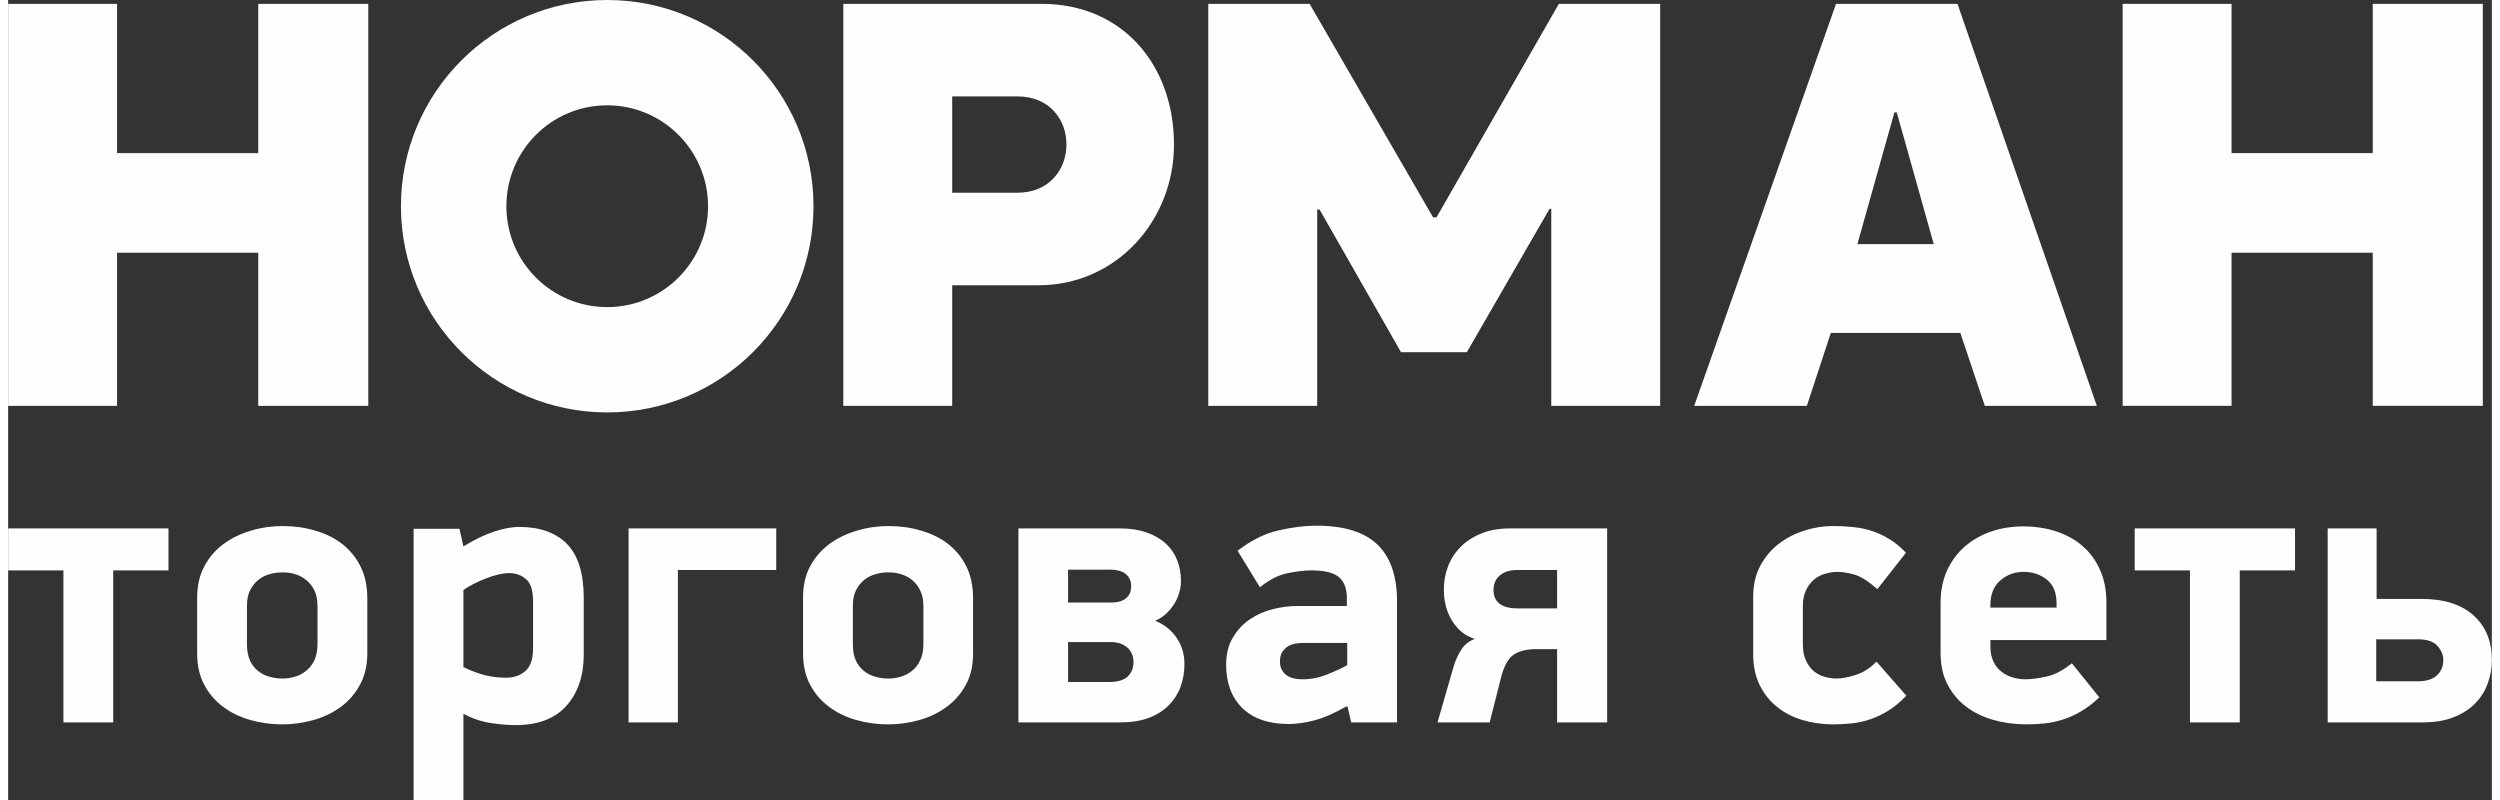
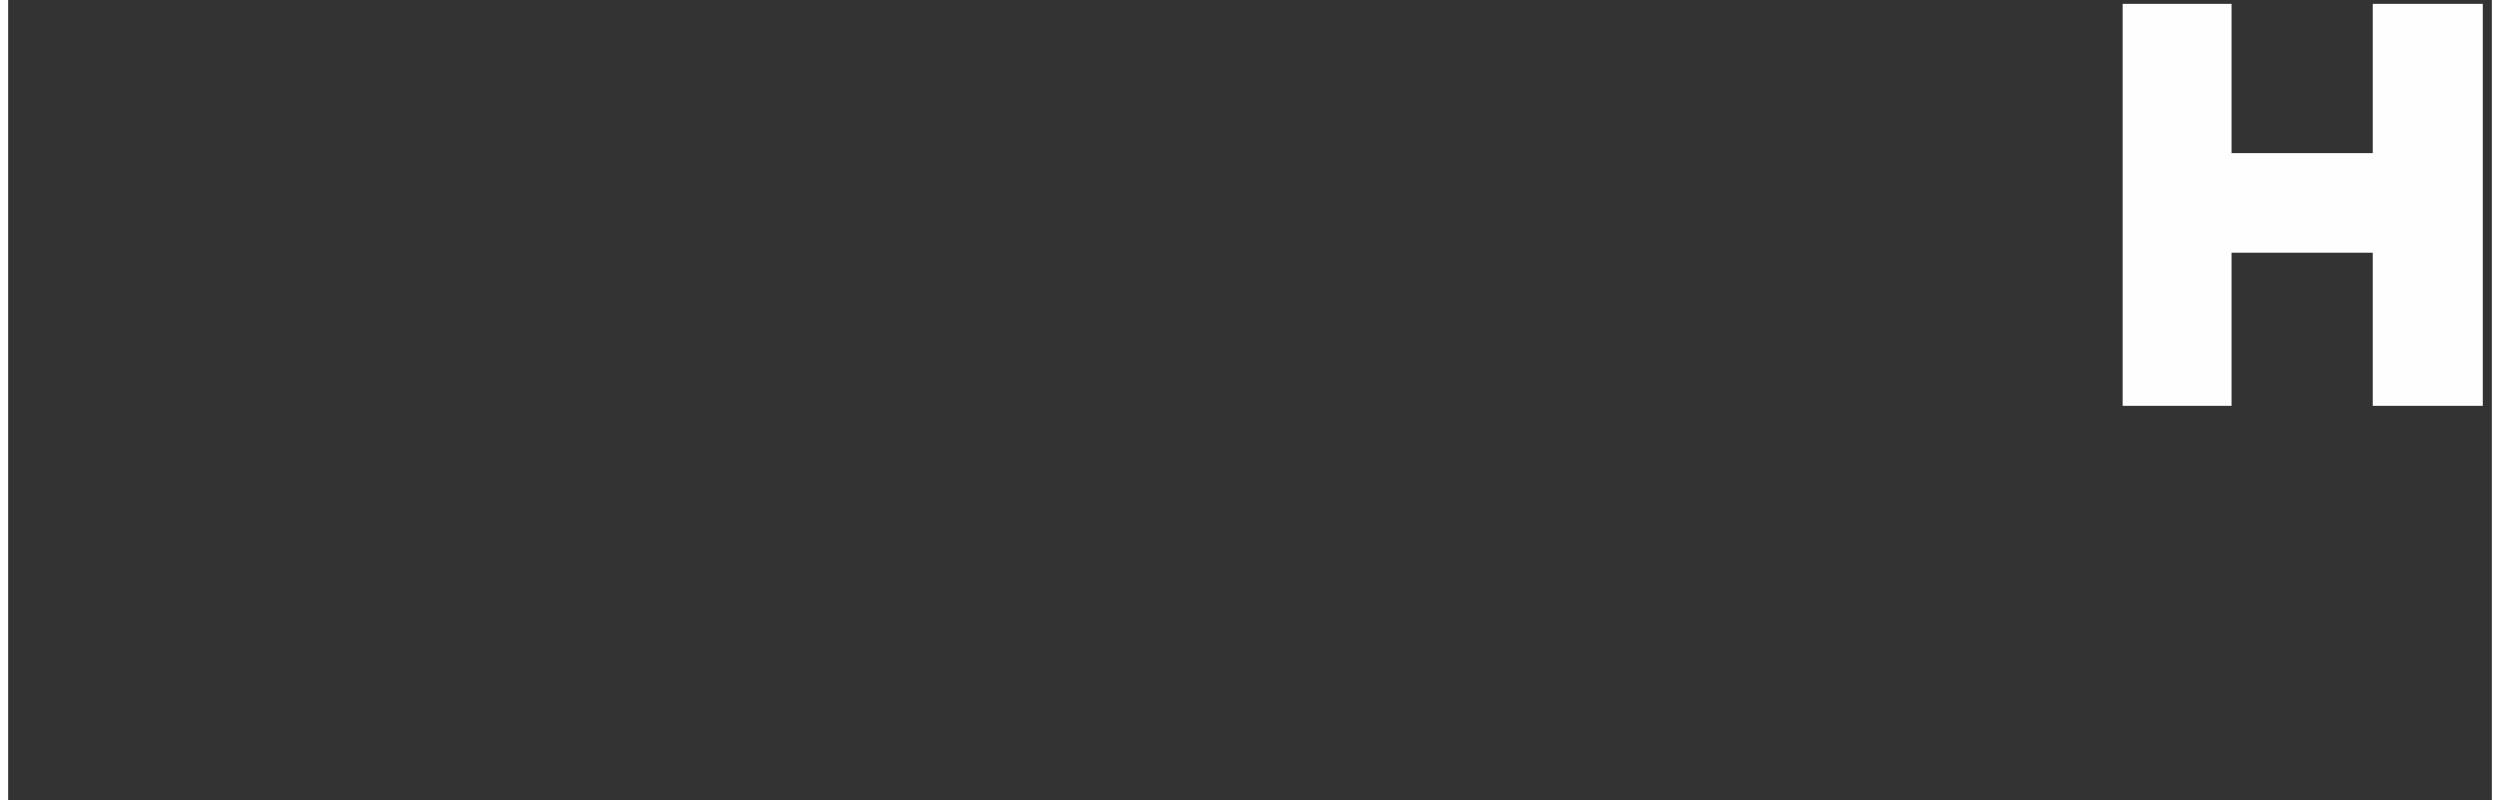
<svg xmlns="http://www.w3.org/2000/svg" xml:space="preserve" width="200px" height="64px" version="1.1" style="shape-rendering:geometricPrecision; text-rendering:geometricPrecision; image-rendering:optimizeQuality; fill-rule:evenodd; clip-rule:evenodd" viewBox="0 0 200 64.42">
  <rect x="0" y="0" width="200" height="64.42" fill="#333333" stroke="none" />
  <defs>
    <style type="text/css">
   
    .fil1 {fill:#FEFEFE}
    .fil0 {fill:#FEFEFE;fill-rule:nonzero}
   
  </style>
  </defs>
  <g id="Слой_x0020_1">
    <g id="_2496425151088">
-       <path class="fil0" d="M20.14 32.68l0 -12.33 -11.37 0 0 12.33 -8.77 0 0 -32.37 8.77 0 0 12.02 11.37 0 0 -12.02 8.86 0 0 32.37 -8.86 0zm55.88 -17.16l5.24 0c2.63,0 3.96,-1.94 3.96,-3.88 0.01,-1.94 -1.31,-3.88 -3.96,-3.88l-5.24 0 0 7.76zm7.19 -15.21c6.6,0 10.67,5 10.67,11.33 0,6.11 -4.63,11.33 -10.91,11.33l-6.95 0 0 9.71 -8.77 0 0 -32.37 15.96 0zm40.91 16.51l-6.66 11.54 -5.3 0 -6.56 -11.49 -0.19 0 0 15.81 -8.77 0 0 -32.37 8.16 0 9.94 17.19 0.28 0 9.85 -17.19 8.16 0 0 32.37 -8.77 0 0 -15.86 -0.14 0zm33.08 9.99l-10.43 0 -1.93 5.87 -9.07 0 11.42 -32.37 9.78 0 11.22 32.37 -9.02 0 -1.97 -5.87zm-8.29 -7.15l6.15 0 -2.98 -10.61 -0.19 0 -2.98 10.61z" />
-       <path class="fil1" d="M48.24 0c9.17,0 16.61,7.44 16.61,16.61 0,9.17 -7.44,16.6 -16.61,16.6 -9.17,0 -16.61,-7.43 -16.61,-16.6 0,-9.17 7.44,-16.61 16.61,-16.61zm0 8.48c4.48,0 8.12,3.64 8.12,8.13 0,4.48 -3.64,8.12 -8.12,8.12 -4.49,0 -8.12,-3.64 -8.12,-8.12 0,-4.49 3.63,-8.13 8.12,-8.13z" />
      <polygon class="fil0" points="190.41,32.68 190.41,20.35 179.04,20.35 179.04,32.68 170.27,32.68 170.27,0.31 179.04,0.31 179.04,12.33 190.41,12.33 190.41,0.31 199.27,0.31 199.27,32.68 " />
-       <path class="fil0" d="M8.46 45.93l0 12.24 -4.01 0 0 -12.24 -4.45 0 0 -3.38 12.91 0 0 3.38 -4.45 0zm20.46 6.69c0,0.97 -0.2,1.81 -0.59,2.52 -0.39,0.72 -0.9,1.31 -1.54,1.78 -0.65,0.48 -1.38,0.83 -2.2,1.06 -0.82,0.23 -1.66,0.35 -2.52,0.35 -0.89,0 -1.74,-0.12 -2.56,-0.35 -0.82,-0.23 -1.55,-0.58 -2.19,-1.06 -0.64,-0.47 -1.15,-1.06 -1.53,-1.78 -0.38,-0.71 -0.57,-1.55 -0.57,-2.52l0 -4.51c0,-0.97 0.2,-1.81 0.59,-2.53 0.38,-0.71 0.9,-1.31 1.54,-1.78 0.64,-0.47 1.38,-0.83 2.21,-1.07 0.83,-0.25 1.68,-0.37 2.54,-0.37 0.93,0 1.8,0.12 2.63,0.37 0.84,0.24 1.56,0.6 2.18,1.08 0.62,0.49 1.11,1.09 1.47,1.82 0.36,0.72 0.54,1.57 0.54,2.54l0 4.45zm-4.01 -3.82c0,-0.51 -0.09,-0.93 -0.25,-1.26 -0.17,-0.34 -0.39,-0.62 -0.67,-0.84 -0.27,-0.22 -0.57,-0.38 -0.9,-0.47 -0.32,-0.1 -0.65,-0.14 -0.99,-0.14 -0.34,0 -0.68,0.04 -1.03,0.14 -0.34,0.09 -0.65,0.25 -0.93,0.47 -0.27,0.22 -0.49,0.5 -0.66,0.84 -0.17,0.33 -0.25,0.75 -0.25,1.26l0 3.09c0,0.51 0.08,0.93 0.24,1.28 0.15,0.35 0.37,0.63 0.64,0.85 0.28,0.22 0.58,0.38 0.92,0.47 0.33,0.1 0.69,0.15 1.07,0.15 0.34,0 0.67,-0.05 0.99,-0.15 0.33,-0.09 0.63,-0.25 0.9,-0.47 0.28,-0.22 0.5,-0.5 0.67,-0.85 0.16,-0.35 0.25,-0.77 0.25,-1.28l0 -3.09zm21.44 3.91c0,1.71 -0.47,3.08 -1.39,4.12 -0.93,1.04 -2.3,1.56 -4.1,1.56 -0.55,0 -1.2,-0.05 -1.94,-0.16 -0.75,-0.1 -1.5,-0.35 -2.26,-0.75l0 6.94 -4.01 0 0 -21.84 3.69 0 0.32 1.42c0.88,-0.54 1.71,-0.94 2.49,-1.2 0.78,-0.25 1.44,-0.37 1.99,-0.37 1.68,0 2.97,0.46 3.87,1.38 0.89,0.93 1.34,2.37 1.34,4.33l0 4.57zm-4.08 -4.23c0,-0.9 -0.18,-1.52 -0.56,-1.84 -0.38,-0.33 -0.84,-0.49 -1.39,-0.49 -0.25,0 -0.53,0.04 -0.84,0.11 -0.3,0.07 -0.62,0.17 -0.96,0.3 -0.34,0.13 -0.66,0.27 -0.98,0.43 -0.31,0.15 -0.61,0.33 -0.88,0.52l0 6.21c0.71,0.34 1.33,0.56 1.86,0.68 0.53,0.12 1.03,0.17 1.52,0.17 0.6,0.02 1.13,-0.14 1.57,-0.5 0.44,-0.36 0.66,-0.98 0.66,-1.86l0 -3.73zm7.69 9.69l0 -15.62 11.89 0 0 3.35 -7.92 0 0 12.27 -3.97 0zm27.74 -5.55c0,0.97 -0.19,1.81 -0.58,2.52 -0.39,0.72 -0.9,1.31 -1.55,1.78 -0.64,0.48 -1.37,0.83 -2.19,1.06 -0.82,0.23 -1.66,0.35 -2.52,0.35 -0.89,0 -1.74,-0.12 -2.56,-0.35 -0.82,-0.23 -1.55,-0.58 -2.19,-1.06 -0.64,-0.47 -1.15,-1.06 -1.53,-1.78 -0.38,-0.71 -0.57,-1.55 -0.57,-2.52l0 -4.51c0,-0.97 0.19,-1.81 0.58,-2.53 0.39,-0.71 0.91,-1.31 1.55,-1.78 0.64,-0.47 1.38,-0.83 2.21,-1.07 0.83,-0.25 1.68,-0.37 2.54,-0.37 0.92,0 1.8,0.12 2.63,0.37 0.83,0.24 1.56,0.6 2.18,1.08 0.62,0.49 1.11,1.09 1.47,1.82 0.35,0.72 0.53,1.57 0.53,2.54l0 4.45zm-4 -3.82c0,-0.51 -0.09,-0.93 -0.26,-1.26 -0.16,-0.34 -0.38,-0.62 -0.66,-0.84 -0.27,-0.22 -0.57,-0.38 -0.9,-0.47 -0.32,-0.1 -0.65,-0.14 -0.99,-0.14 -0.34,0 -0.68,0.04 -1.03,0.14 -0.34,0.09 -0.65,0.25 -0.93,0.47 -0.27,0.22 -0.49,0.5 -0.66,0.84 -0.17,0.33 -0.25,0.75 -0.25,1.26l0 3.09c0,0.51 0.08,0.93 0.23,1.28 0.16,0.35 0.38,0.63 0.65,0.85 0.27,0.22 0.58,0.38 0.92,0.47 0.33,0.1 0.69,0.15 1.07,0.15 0.34,0 0.67,-0.05 0.99,-0.15 0.33,-0.09 0.63,-0.25 0.9,-0.47 0.28,-0.22 0.5,-0.5 0.66,-0.85 0.17,-0.35 0.26,-0.77 0.26,-1.28l0 -3.09zm21.02 4.67c0,0.65 -0.1,1.26 -0.31,1.83 -0.21,0.57 -0.53,1.07 -0.96,1.5 -0.43,0.43 -0.97,0.77 -1.61,1.01 -0.64,0.24 -1.4,0.36 -2.26,0.36l-8.23 0 0 -15.62 8.17 0c0.82,0 1.54,0.11 2.16,0.33 0.62,0.22 1.14,0.52 1.55,0.9 0.41,0.38 0.71,0.83 0.91,1.34 0.2,0.52 0.3,1.07 0.3,1.66 0,0.34 -0.05,0.67 -0.16,1.01 -0.1,0.34 -0.25,0.65 -0.44,0.93 -0.19,0.28 -0.41,0.54 -0.66,0.76 -0.25,0.22 -0.52,0.38 -0.79,0.49l0 0.03c0.71,0.29 1.28,0.74 1.7,1.36 0.42,0.61 0.63,1.31 0.63,2.11zm-4.1 -0.16c0,-0.48 -0.17,-0.87 -0.5,-1.17 -0.34,-0.29 -0.79,-0.44 -1.36,-0.44l-3.41 0 0 3.22 3.32 0c0.67,0 1.16,-0.15 1.48,-0.44 0.31,-0.3 0.47,-0.68 0.47,-1.17zm-0.19 -6.09c0,-0.44 -0.15,-0.78 -0.45,-1.01 -0.31,-0.23 -0.71,-0.34 -1.22,-0.34l-3.41 0 0 2.65 3.47 0c0.53,0 0.93,-0.12 1.2,-0.35 0.28,-0.23 0.41,-0.55 0.41,-0.95zm17.34 9.66c-0.95,0.54 -1.8,0.92 -2.56,1.12 -0.75,0.2 -1.46,0.3 -2.11,0.3 -1.6,0 -2.84,-0.43 -3.71,-1.28 -0.87,-0.85 -1.31,-2.01 -1.31,-3.49 0,-0.86 0.18,-1.59 0.54,-2.19 0.36,-0.6 0.81,-1.09 1.37,-1.47 0.56,-0.38 1.17,-0.65 1.85,-0.82 0.67,-0.17 1.31,-0.25 1.92,-0.25l4.04 0 0 -0.66c0,-0.74 -0.21,-1.29 -0.63,-1.66 -0.42,-0.37 -1.17,-0.55 -2.24,-0.55 -0.51,0 -1.13,0.07 -1.88,0.22 -0.74,0.15 -1.5,0.52 -2.25,1.14l-1.8 -2.94c1.09,-0.84 2.19,-1.39 3.29,-1.64 1.11,-0.25 2.12,-0.38 3.05,-0.38 2.23,0 3.87,0.51 4.92,1.52 1.05,1.01 1.58,2.53 1.58,4.57l0 9.75 -3.69 0 -0.29 -1.26 -0.09 -0.03zm0.06 -5.11l-3.34 0c-0.25,0 -0.5,0.01 -0.74,0.04 -0.25,0.03 -0.47,0.11 -0.67,0.22 -0.2,0.12 -0.36,0.28 -0.49,0.48 -0.12,0.2 -0.18,0.45 -0.18,0.77 0,0.42 0.15,0.76 0.45,1.03 0.31,0.26 0.76,0.39 1.38,0.39 0.67,0 1.33,-0.13 1.98,-0.39 0.66,-0.27 1.19,-0.51 1.61,-0.75l0 -1.79zm20.93 -9.22l0 15.62 -4.03 0 0 -5.9 -1.68 0c-0.69,0 -1.27,0.13 -1.73,0.39 -0.46,0.27 -0.82,0.85 -1.07,1.76l-0.95 3.75 -4.2 0 1.3 -4.51c0.16,-0.53 0.38,-0.98 0.63,-1.37 0.25,-0.39 0.61,-0.67 1.07,-0.84 -0.46,-0.15 -0.85,-0.37 -1.17,-0.66 -0.31,-0.3 -0.57,-0.63 -0.77,-1 -0.2,-0.36 -0.34,-0.75 -0.43,-1.15 -0.08,-0.4 -0.12,-0.79 -0.12,-1.17 0,-0.61 0.1,-1.21 0.31,-1.79 0.21,-0.59 0.54,-1.12 0.98,-1.58 0.44,-0.46 1,-0.84 1.67,-1.12 0.68,-0.29 1.48,-0.43 2.4,-0.43l7.79 0zm-4.03 3.35l-3.22 0c-0.57,0 -1.03,0.14 -1.37,0.42 -0.35,0.29 -0.53,0.68 -0.53,1.19 0,0.98 0.65,1.48 1.93,1.48l3.19 0 0 -3.09zm28.12 10.12c-0.46,0.49 -0.93,0.88 -1.42,1.19 -0.48,0.3 -0.98,0.54 -1.48,0.71 -0.51,0.17 -1,0.28 -1.5,0.33 -0.49,0.05 -0.99,0.08 -1.5,0.08 -0.86,0 -1.68,-0.12 -2.46,-0.35 -0.78,-0.23 -1.46,-0.58 -2.05,-1.06 -0.59,-0.47 -1.06,-1.06 -1.4,-1.76 -0.35,-0.71 -0.52,-1.53 -0.52,-2.48l0 -4.61c0,-0.94 0.18,-1.77 0.56,-2.49 0.38,-0.71 0.88,-1.31 1.49,-1.78 0.61,-0.47 1.3,-0.83 2.06,-1.07 0.77,-0.25 1.54,-0.37 2.32,-0.37 0.49,0 0.98,0.02 1.48,0.07 0.51,0.04 1.01,0.13 1.5,0.28 0.5,0.15 0.99,0.36 1.47,0.65 0.48,0.28 0.96,0.66 1.42,1.15l-2.3 2.93c-0.74,-0.65 -1.36,-1.04 -1.88,-1.18 -0.52,-0.14 -0.96,-0.21 -1.34,-0.21 -0.32,0 -0.64,0.05 -0.98,0.15 -0.34,0.09 -0.64,0.25 -0.9,0.47 -0.26,0.22 -0.48,0.5 -0.64,0.85 -0.17,0.35 -0.26,0.76 -0.26,1.25l0 3.12c0,0.51 0.08,0.93 0.24,1.28 0.16,0.35 0.36,0.63 0.61,0.85 0.26,0.22 0.55,0.38 0.87,0.47 0.33,0.1 0.66,0.15 1,0.15 0.42,0 0.93,-0.1 1.53,-0.29 0.6,-0.19 1.16,-0.54 1.68,-1.07l2.4 2.74zm6.77 -4.48l0 0.51c0,0.46 0.08,0.86 0.23,1.2 0.16,0.34 0.37,0.61 0.64,0.82 0.26,0.21 0.56,0.37 0.89,0.47 0.34,0.11 0.7,0.16 1.08,0.16 0.44,0 0.99,-0.07 1.64,-0.21 0.65,-0.13 1.34,-0.49 2.08,-1.08l2.21 2.74c-0.48,0.46 -0.97,0.84 -1.45,1.12 -0.49,0.29 -0.97,0.51 -1.45,0.66 -0.49,0.16 -0.98,0.27 -1.47,0.32 -0.5,0.05 -0.99,0.08 -1.5,0.08 -0.92,0 -1.8,-0.12 -2.63,-0.35 -0.83,-0.23 -1.57,-0.58 -2.2,-1.06 -0.63,-0.47 -1.13,-1.06 -1.51,-1.78 -0.38,-0.71 -0.57,-1.57 -0.57,-2.55l0 -4.04c0,-0.97 0.17,-1.84 0.52,-2.61 0.35,-0.76 0.83,-1.41 1.44,-1.94 0.61,-0.52 1.31,-0.92 2.11,-1.2 0.8,-0.27 1.66,-0.41 2.59,-0.41 0.97,0 1.86,0.14 2.68,0.41 0.82,0.28 1.53,0.67 2.11,1.19 0.59,0.51 1.06,1.15 1.39,1.91 0.34,0.75 0.51,1.62 0.51,2.58l0 3.06 -9.34 0zm5.33 -2.93c0,-0.88 -0.26,-1.53 -0.79,-1.94 -0.52,-0.41 -1.14,-0.62 -1.86,-0.62 -0.74,0 -1.37,0.24 -1.89,0.7 -0.53,0.46 -0.79,1.12 -0.79,1.99l0 0.19 5.33 0 0 -0.32zm14.75 -2.68l0 12.24 -4.01 0 0 -12.24 -4.45 0 0 -3.38 12.91 0 0 3.38 -4.45 0zm10.99 8.93l3.35 0c0.69,0 1.21,-0.16 1.54,-0.48 0.34,-0.31 0.51,-0.72 0.51,-1.23 0,-0.42 -0.16,-0.8 -0.48,-1.15 -0.31,-0.35 -0.84,-0.52 -1.57,-0.52l-3.35 0 0 3.38zm-3.91 3.31l0 -15.62 3.94 0 0 5.68 3.63 0c1.81,0 3.2,0.44 4.18,1.33 0.98,0.88 1.47,2.08 1.47,3.59 0,0.64 -0.11,1.25 -0.32,1.85 -0.21,0.6 -0.54,1.14 -0.99,1.61 -0.45,0.47 -1.03,0.85 -1.73,1.13 -0.71,0.29 -1.55,0.43 -2.51,0.43l-7.67 0z" />
    </g>
  </g>
</svg>